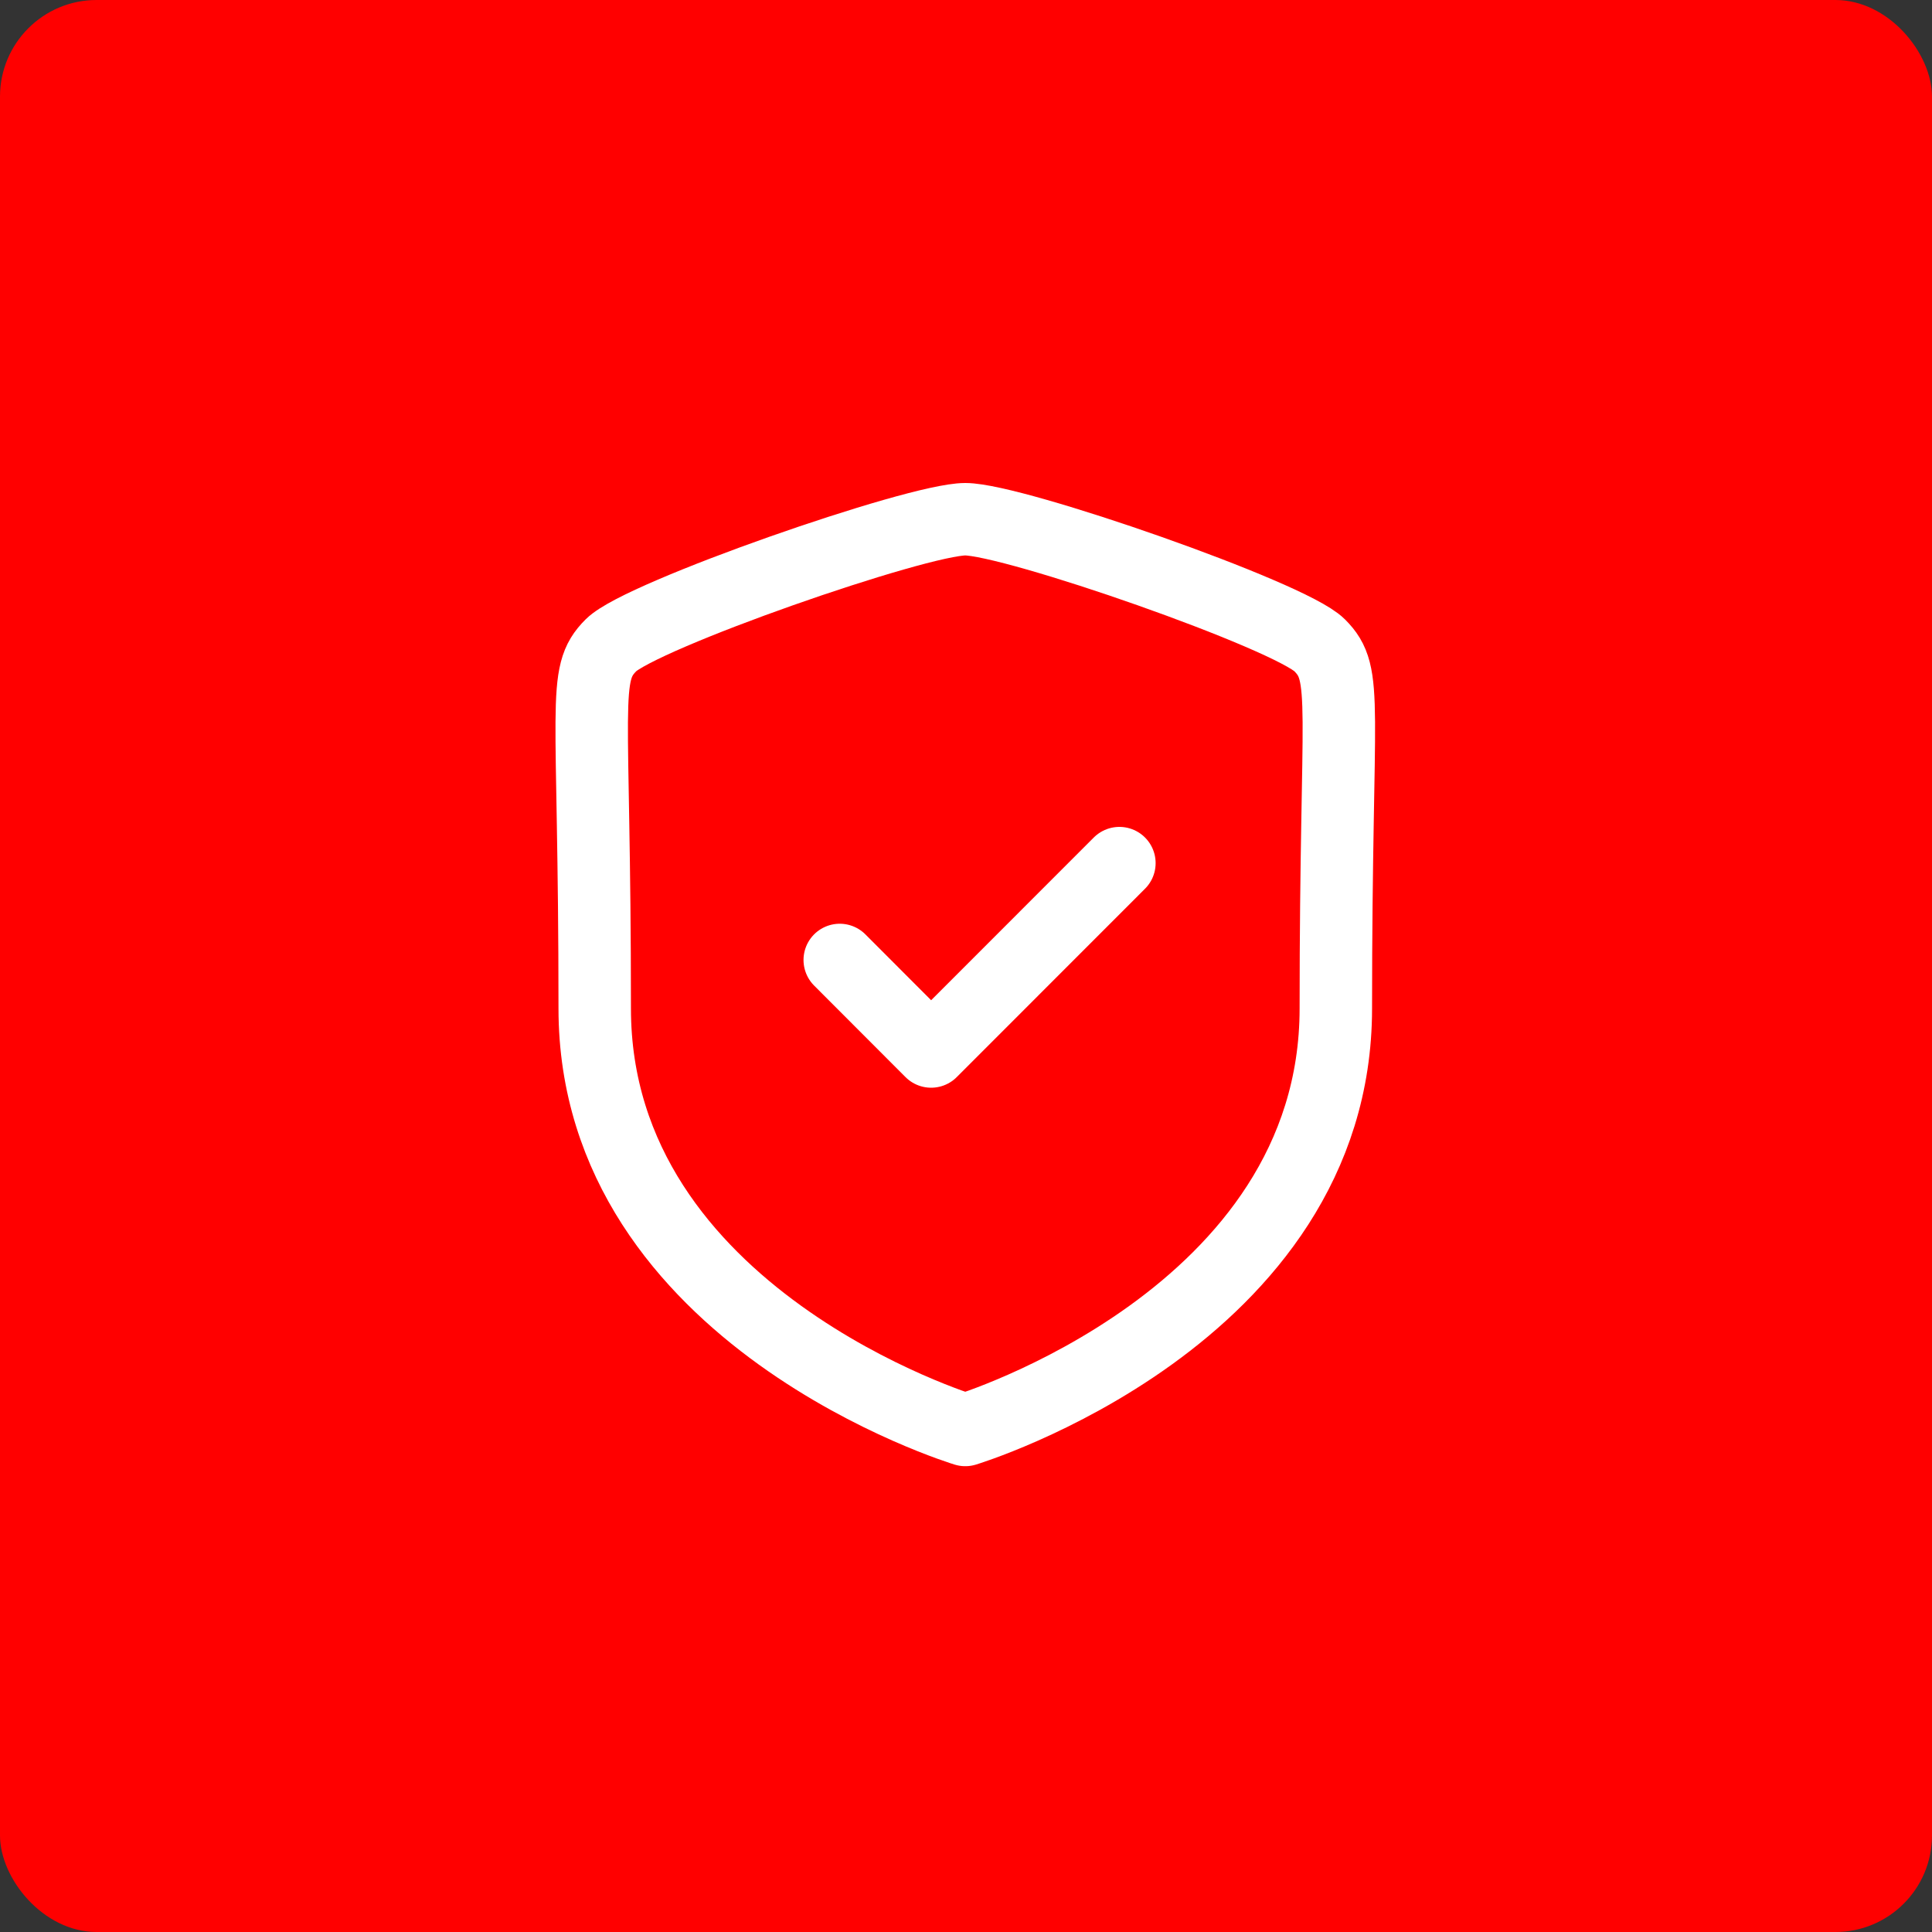
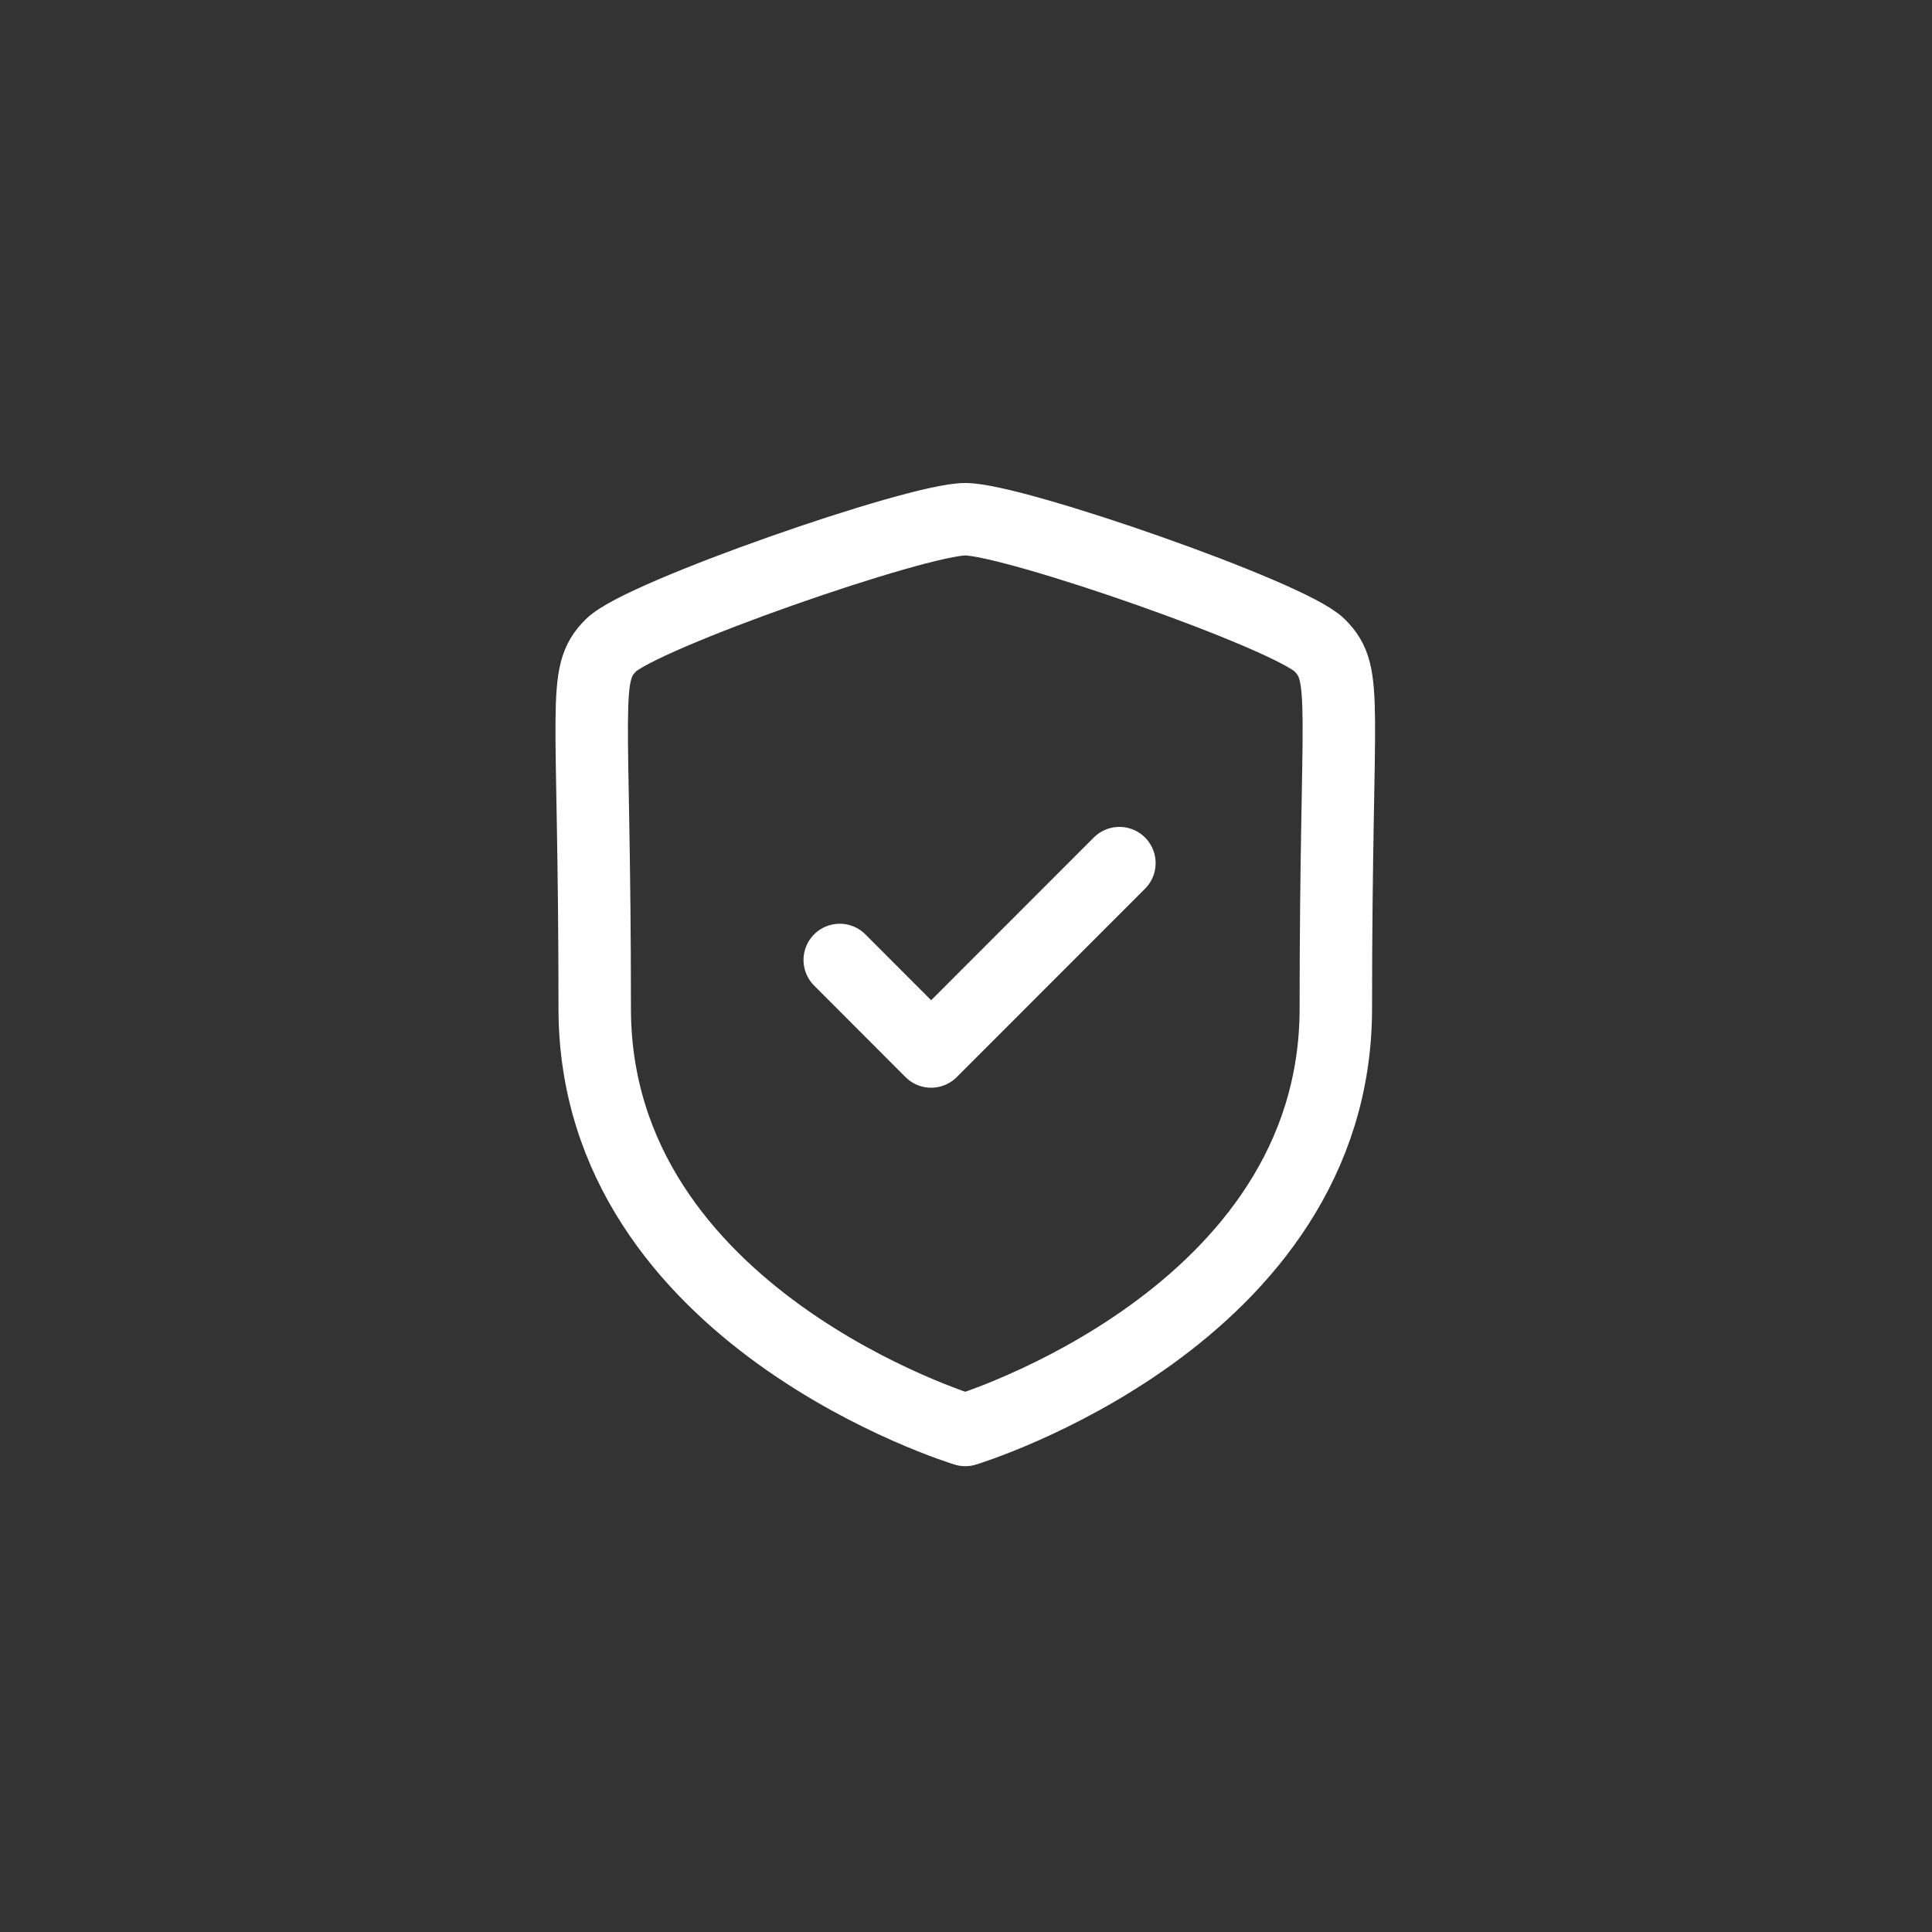
<svg xmlns="http://www.w3.org/2000/svg" width="40" height="40" viewBox="0 0 40 40" fill="none">
  <rect x="0" y="0" width="40" height="40" fill="#333333" stroke="none" />
-   <rect width="40" height="40" rx="2" fill="#FF0000" />
  <path fill-rule="evenodd" clip-rule="evenodd" d="M19.985 29.606C19.985 29.606 27.657 27.283 27.657 20.879C27.657 14.474 27.935 13.974 27.32 13.358C26.704 12.742 20.991 10.75 19.985 10.75C18.979 10.75 13.266 12.742 12.651 13.358C12.035 13.974 12.313 14.474 12.313 20.879C12.313 27.283 19.985 29.606 19.985 29.606Z" stroke="white" stroke-width="1.5" stroke-linecap="round" stroke-linejoin="round" />
  <path d="M17.386 19.875L19.278 21.77L23.176 17.87" stroke="white" stroke-width="1.5" stroke-linecap="round" stroke-linejoin="round" />
</svg>